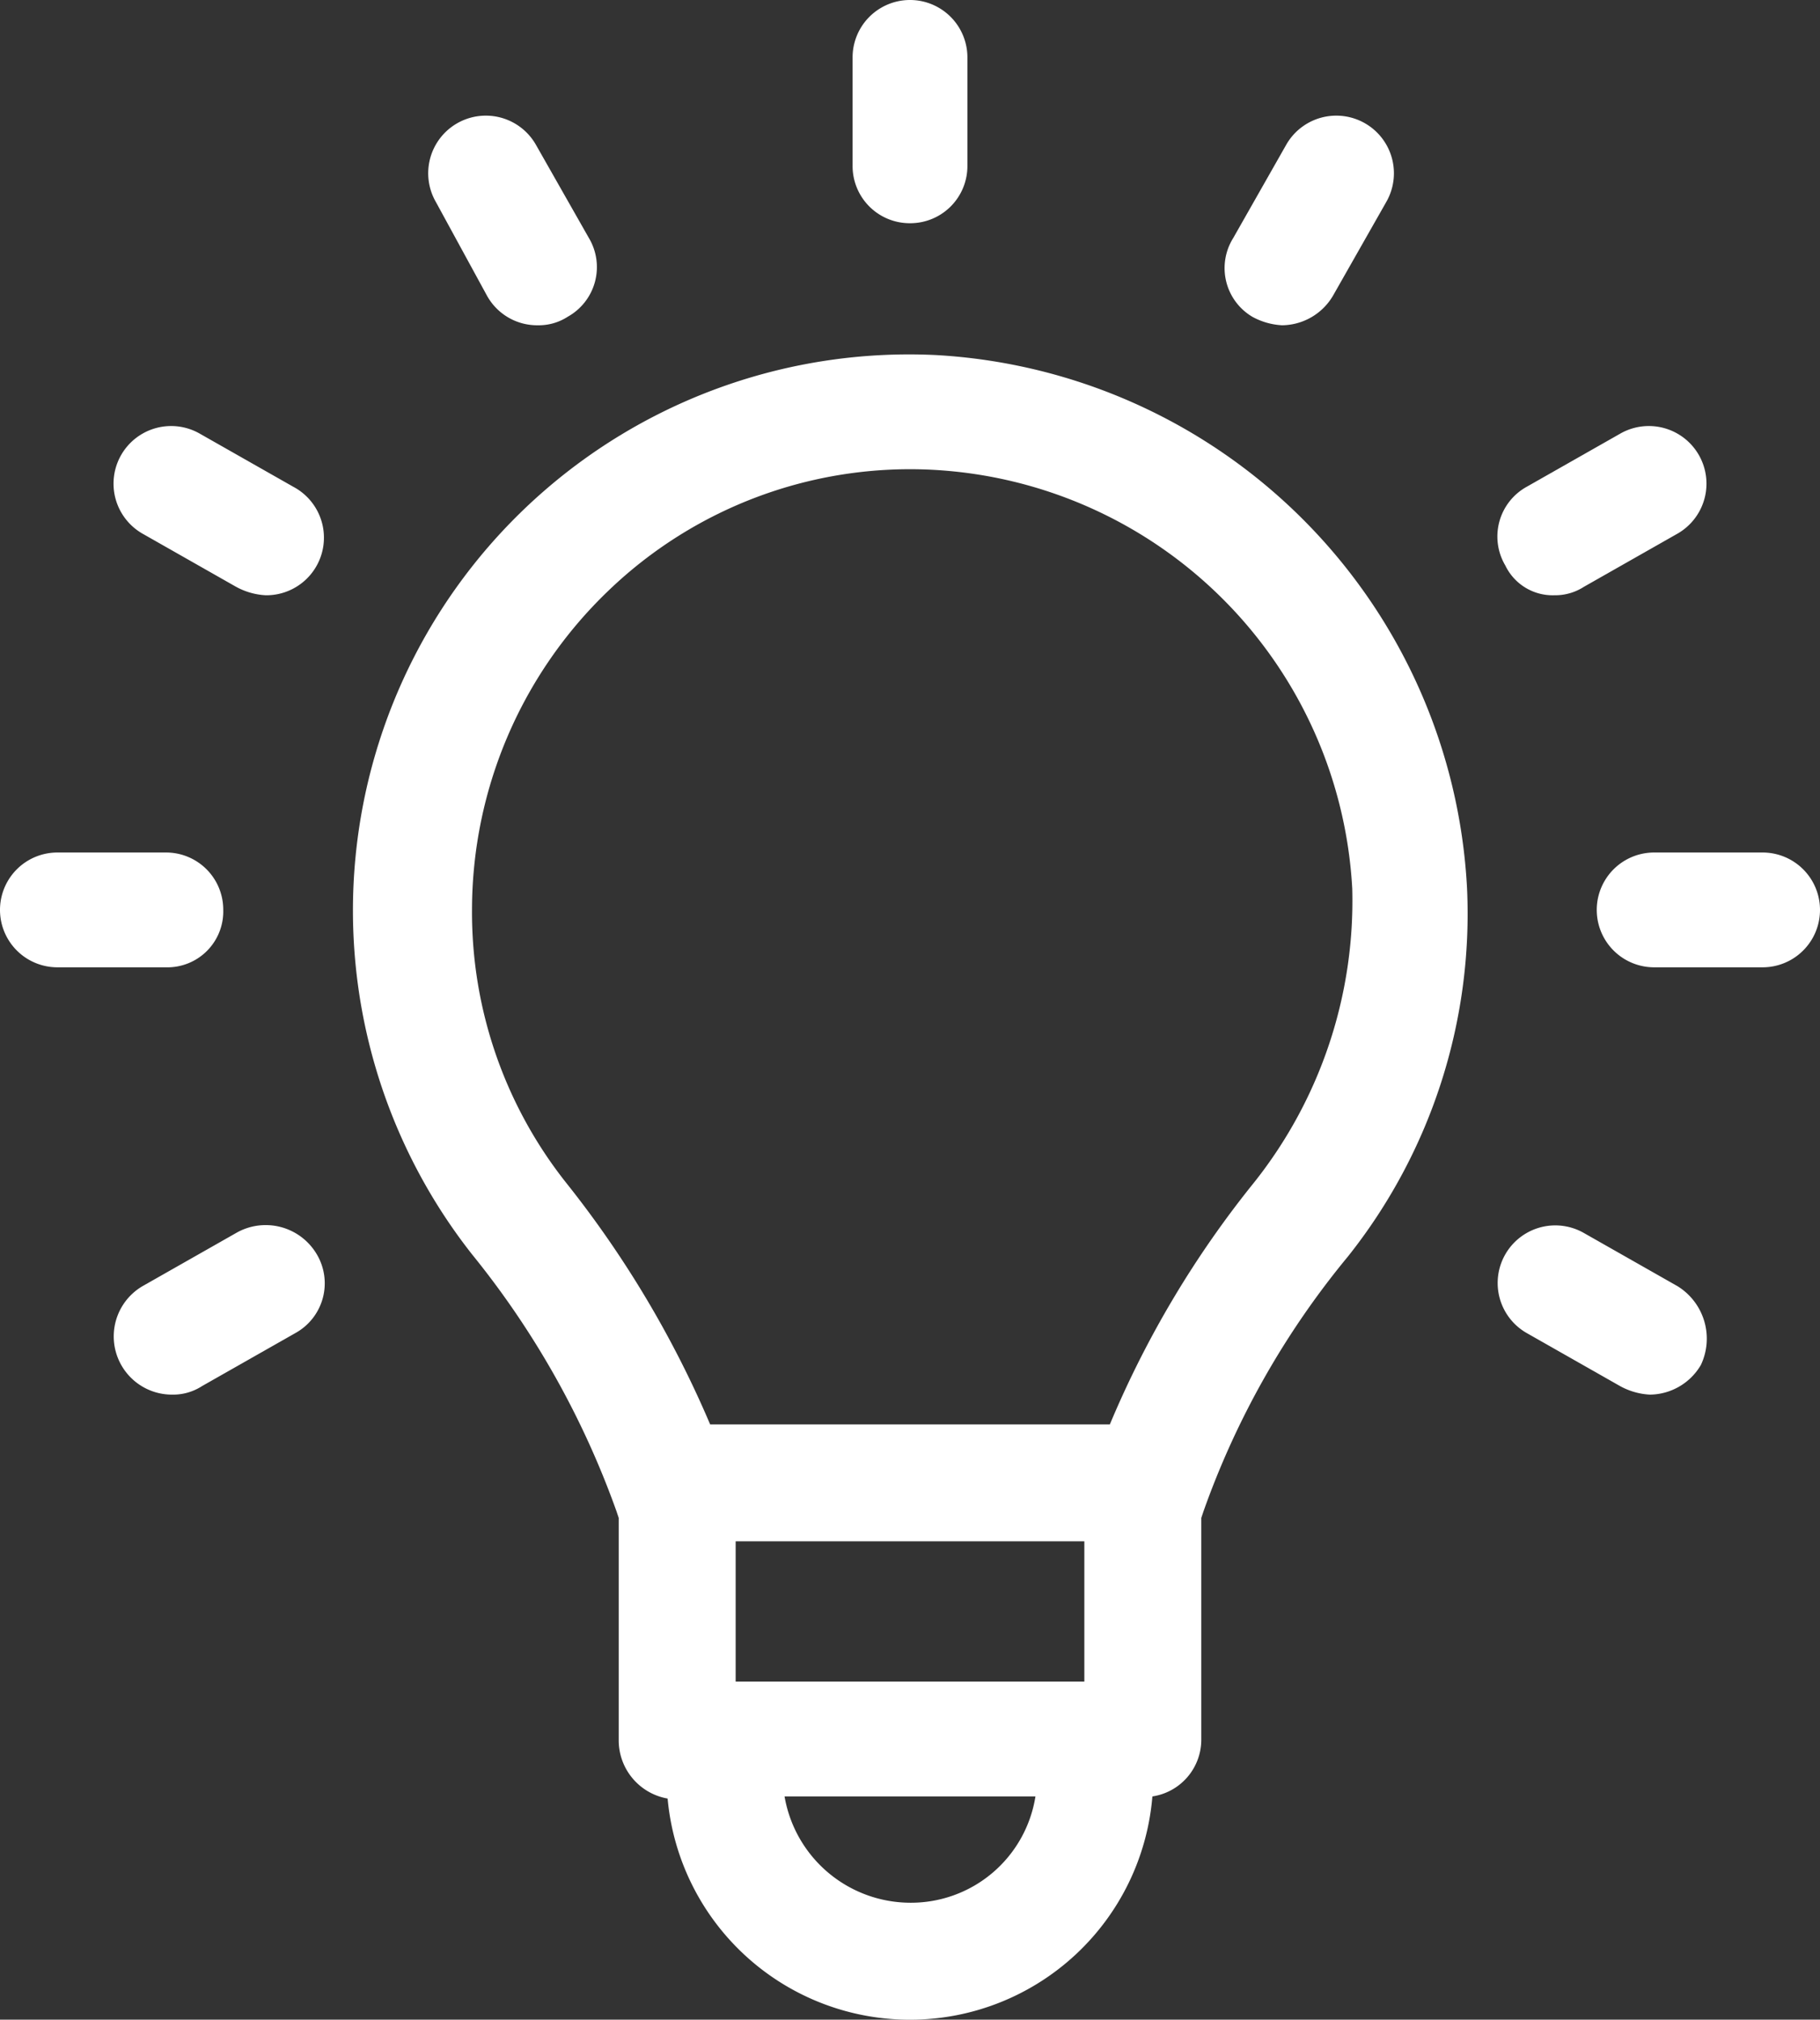
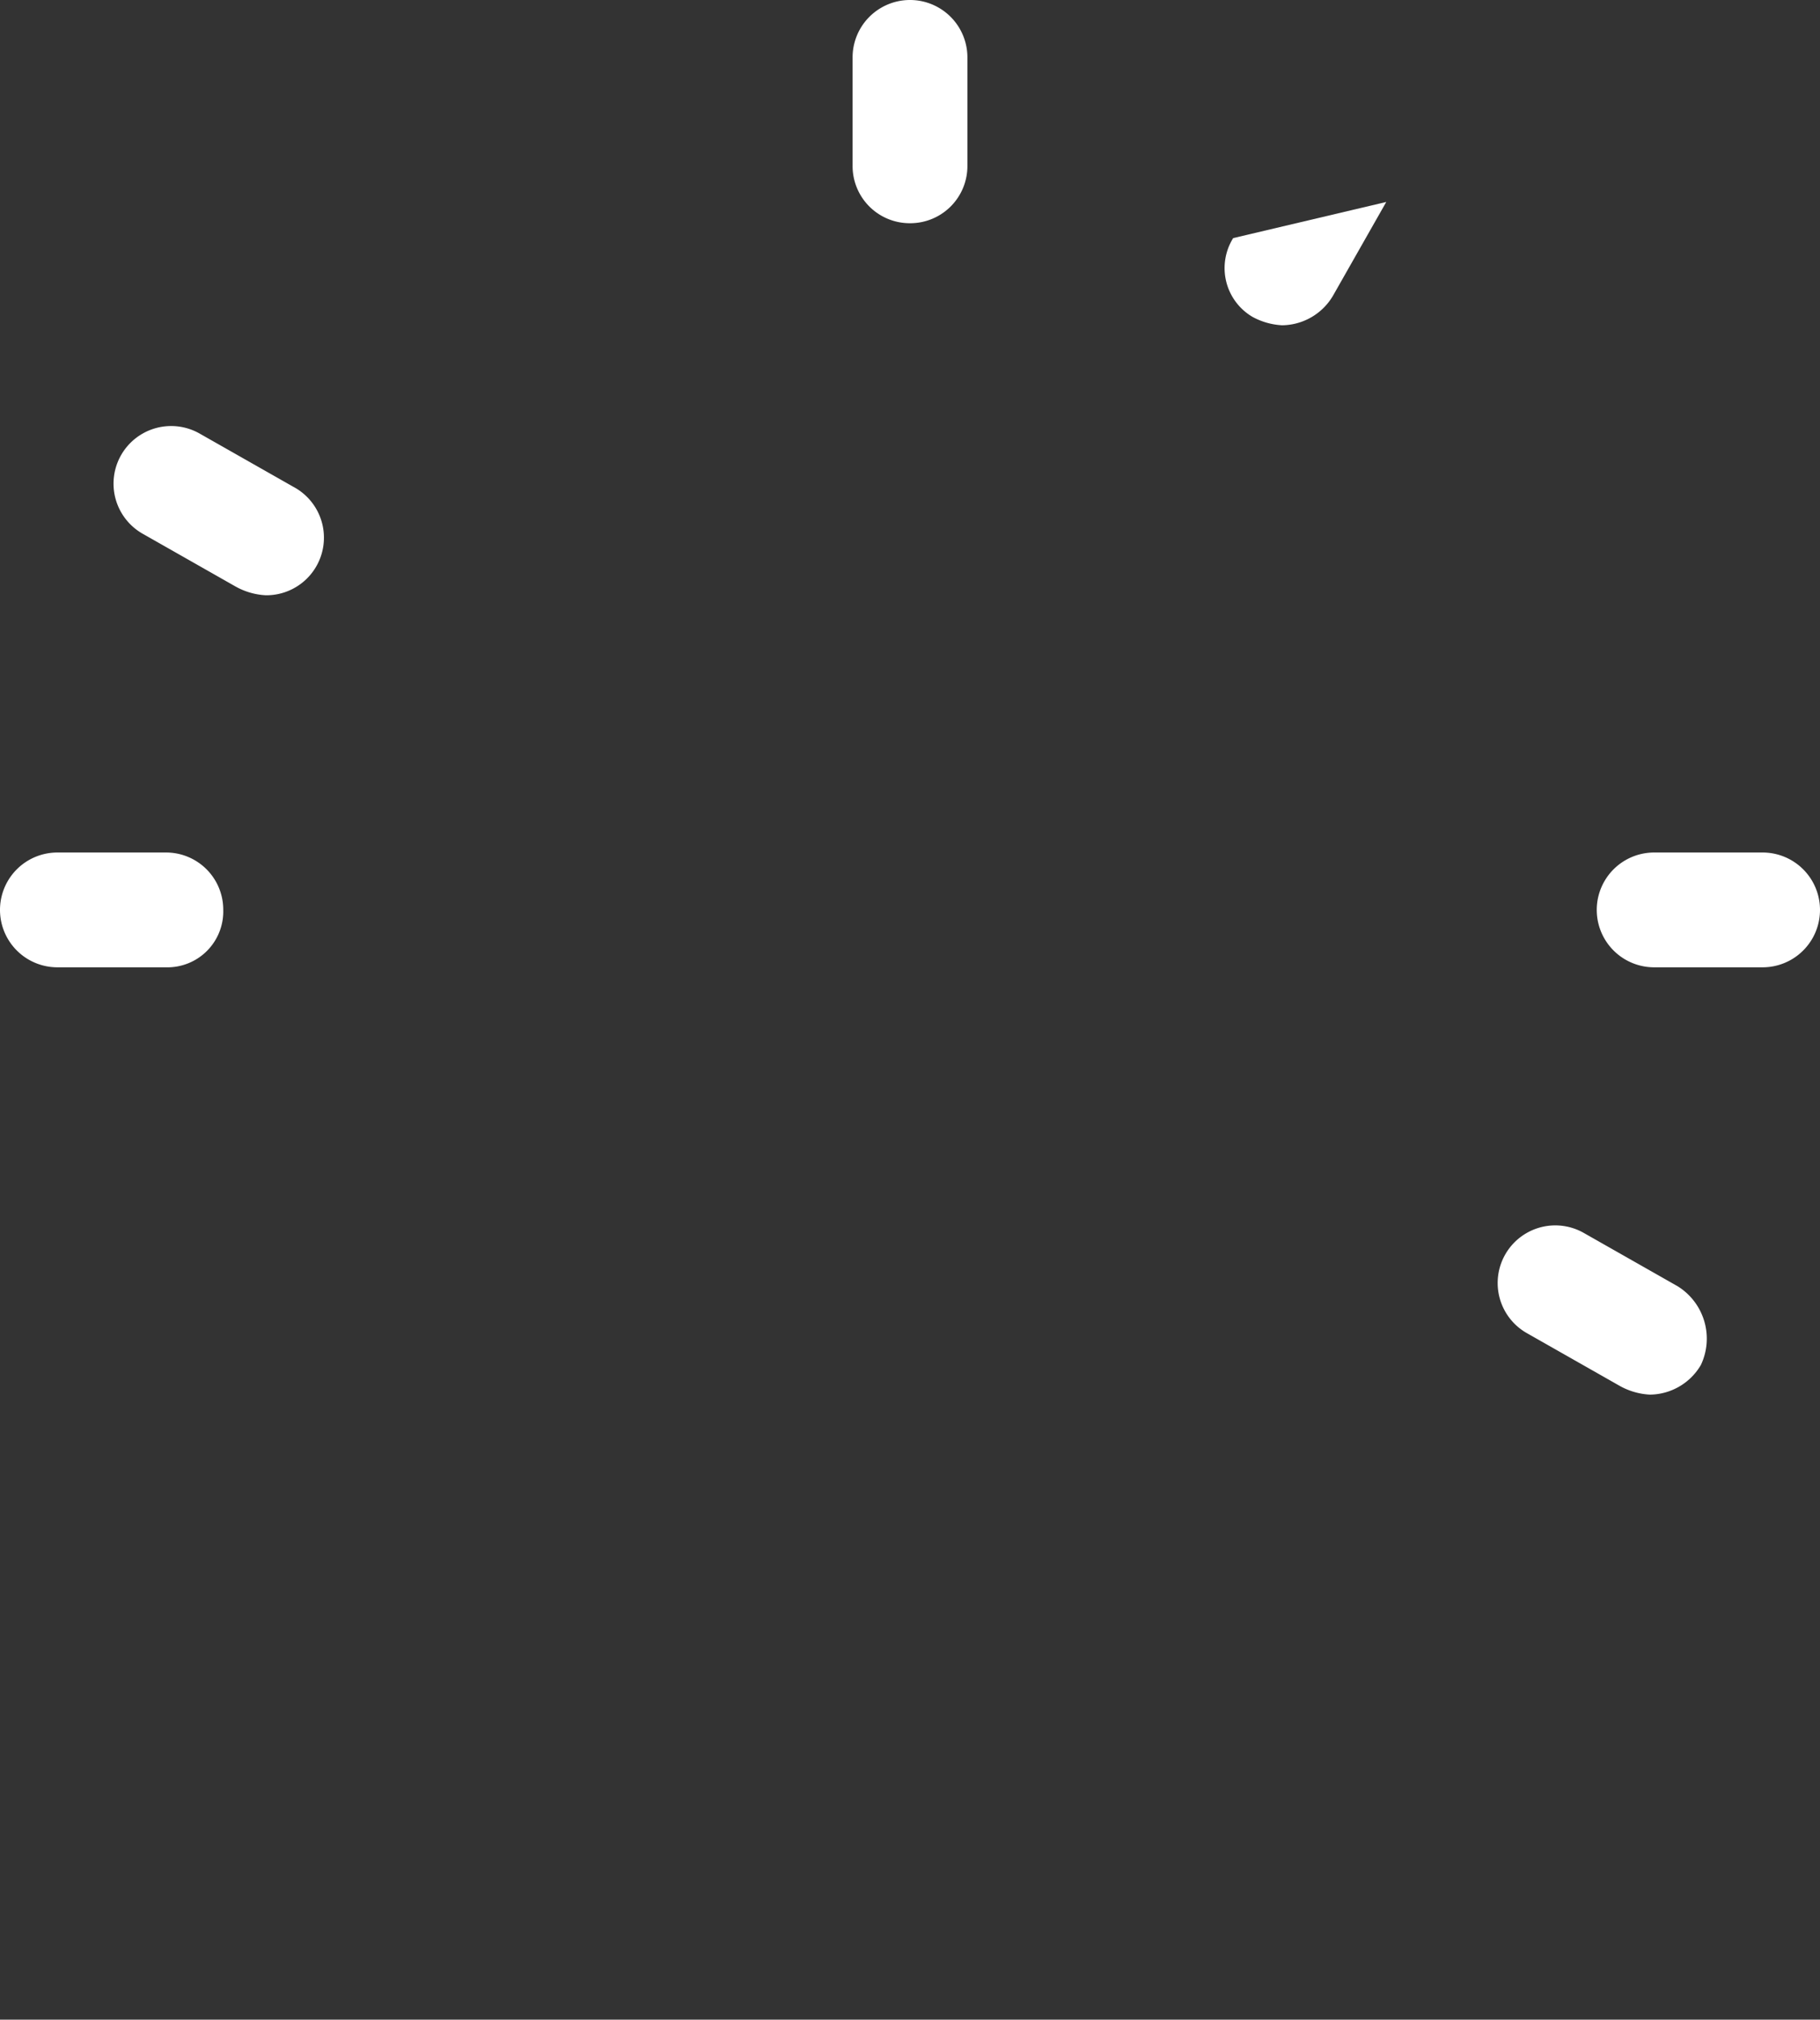
<svg xmlns="http://www.w3.org/2000/svg" id="Groupe_21734" data-name="Groupe 21734" width="85.6" height="95" viewBox="0 0 85.6 95">
  <rect x="0" y="0" width="85.6" height="95" fill="#333333" stroke="none" />
  <defs>
    <clipPath id="clip-path">
      <rect id="Rectangle_1328" data-name="Rectangle 1328" width="85.6" height="95" fill="#fff" />
    </clipPath>
  </defs>
  <g id="Groupe_21733" data-name="Groupe 21733" clip-path="url(#clip-path)">
-     <path id="Tracé_19930" data-name="Tracé 19930" d="M44,16.7A26.156,26.156,0,0,0,22.2,59,41.126,41.126,0,0,1,29,71.1l.1.3V81.9a2.782,2.782,0,0,0,2.3,2.7,11.443,11.443,0,0,0,22.8-.1,2.7,2.7,0,0,0,2.3-2.7V71.4l.1-.3a39.487,39.487,0,0,1,6.8-12A25.9,25.9,0,0,0,69,41.8,26.5,26.5,0,0,0,44,16.7m7,62.4H34.6V72.5H51ZM42.8,89.5a6.016,6.016,0,0,1-5.9-5H48.7a5.925,5.925,0,0,1-5.9,5M59,55.6A47.029,47.029,0,0,0,52.2,67H33.4a49,49,0,0,0-6.8-11.4,20.482,20.482,0,0,1-4.4-12.8,20.807,20.807,0,0,1,6.4-15,20.468,20.468,0,0,1,15.3-5.7A20.869,20.869,0,0,1,63.6,41.8,21.292,21.292,0,0,1,59,55.6" fill="#fff" />
    <path id="Tracé_19931" data-name="Tracé 19931" d="M42.8,10.5a2.689,2.689,0,0,0,2.7-2.7V2.7a2.7,2.7,0,0,0-5.4,0V7.8a2.689,2.689,0,0,0,2.7,2.7" fill="#fff" />
-     <path id="Tracé_19932" data-name="Tracé 19932" d="M22.9,13.9a2.693,2.693,0,0,0,2.4,1.4,2.5,2.5,0,0,0,1.4-.4,2.674,2.674,0,0,0,1-3.7L25.2,6.8a2.71,2.71,0,0,0-4.7,2.7Z" fill="#fff" />
    <path id="Tracé_19933" data-name="Tracé 19933" d="M13.8,22.9,9.4,20.4a2.71,2.71,0,0,0-2.7,4.7l4.4,2.5a3.255,3.255,0,0,0,1.4.4,2.709,2.709,0,0,0,1.3-5.1" fill="#fff" />
    <path id="Tracé_19934" data-name="Tracé 19934" d="M10.5,42.8a2.689,2.689,0,0,0-2.7-2.7H2.7a2.7,2.7,0,0,0,0,5.4H7.8a2.628,2.628,0,0,0,2.7-2.7" fill="#fff" />
-     <path id="Tracé_19935" data-name="Tracé 19935" d="M11.1,58,6.7,60.5a2.739,2.739,0,0,0,1.4,5.1,2.5,2.5,0,0,0,1.4-.4l4.4-2.5a2.674,2.674,0,0,0,1-3.7,2.789,2.789,0,0,0-3.8-1" fill="#fff" />
    <path id="Tracé_19936" data-name="Tracé 19936" d="M78.9,60.5,74.5,58a2.71,2.71,0,0,0-2.7,4.7l4.4,2.5a3.255,3.255,0,0,0,1.4.4A2.81,2.81,0,0,0,80,64.2a2.9,2.9,0,0,0-1.1-3.7" fill="#fff" />
    <path id="Tracé_19937" data-name="Tracé 19937" d="M82.9,40.1H77.8a2.7,2.7,0,1,0,0,5.4h5.1a2.7,2.7,0,0,0,0-5.4" fill="#fff" />
-     <path id="Tracé_19938" data-name="Tracé 19938" d="M73.1,28a2.5,2.5,0,0,0,1.4-.4l4.4-2.5a2.71,2.71,0,1,0-2.7-4.7l-4.4,2.5a2.674,2.674,0,0,0-1,3.7A2.47,2.47,0,0,0,73.1,28" fill="#fff" />
-     <path id="Tracé_19939" data-name="Tracé 19939" d="M58.9,14.9a3.255,3.255,0,0,0,1.4.4,2.81,2.81,0,0,0,2.4-1.4l2.5-4.4a2.71,2.71,0,1,0-4.7-2.7L58,11.2a2.663,2.663,0,0,0,.9,3.7" fill="#fff" />
+     <path id="Tracé_19939" data-name="Tracé 19939" d="M58.9,14.9a3.255,3.255,0,0,0,1.4.4,2.81,2.81,0,0,0,2.4-1.4l2.5-4.4L58,11.2a2.663,2.663,0,0,0,.9,3.7" fill="#fff" />
  </g>
</svg>